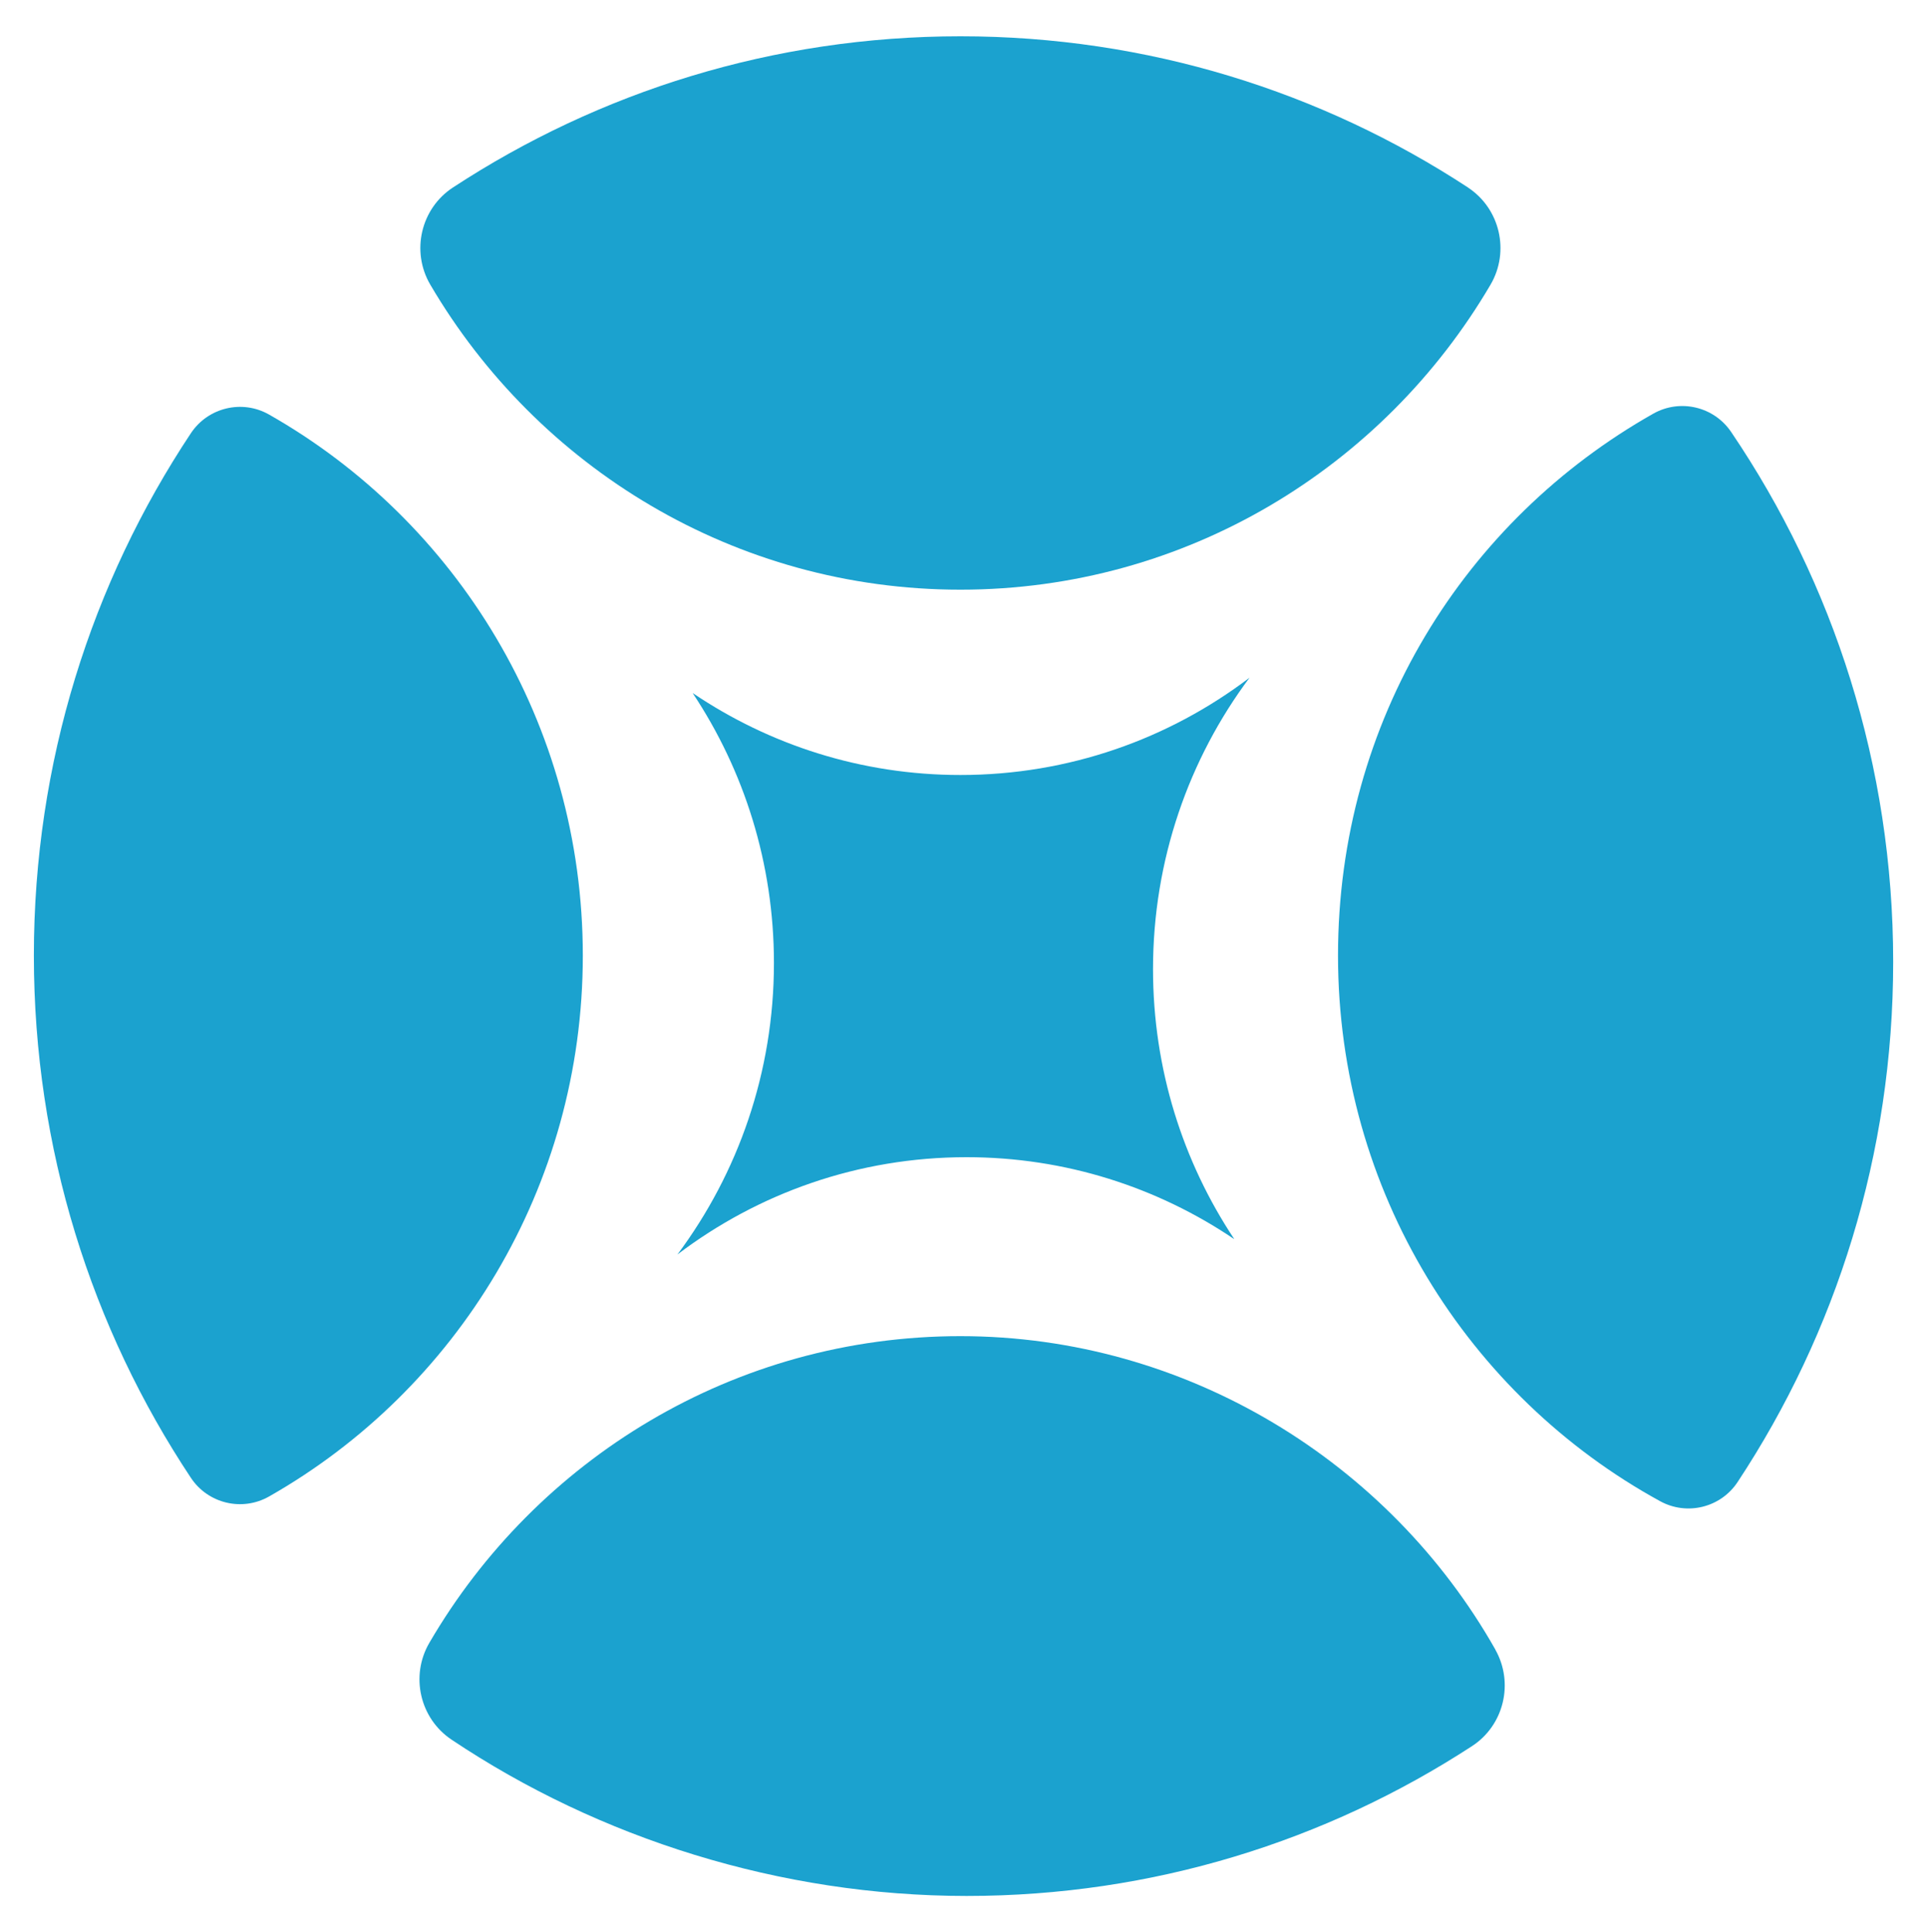
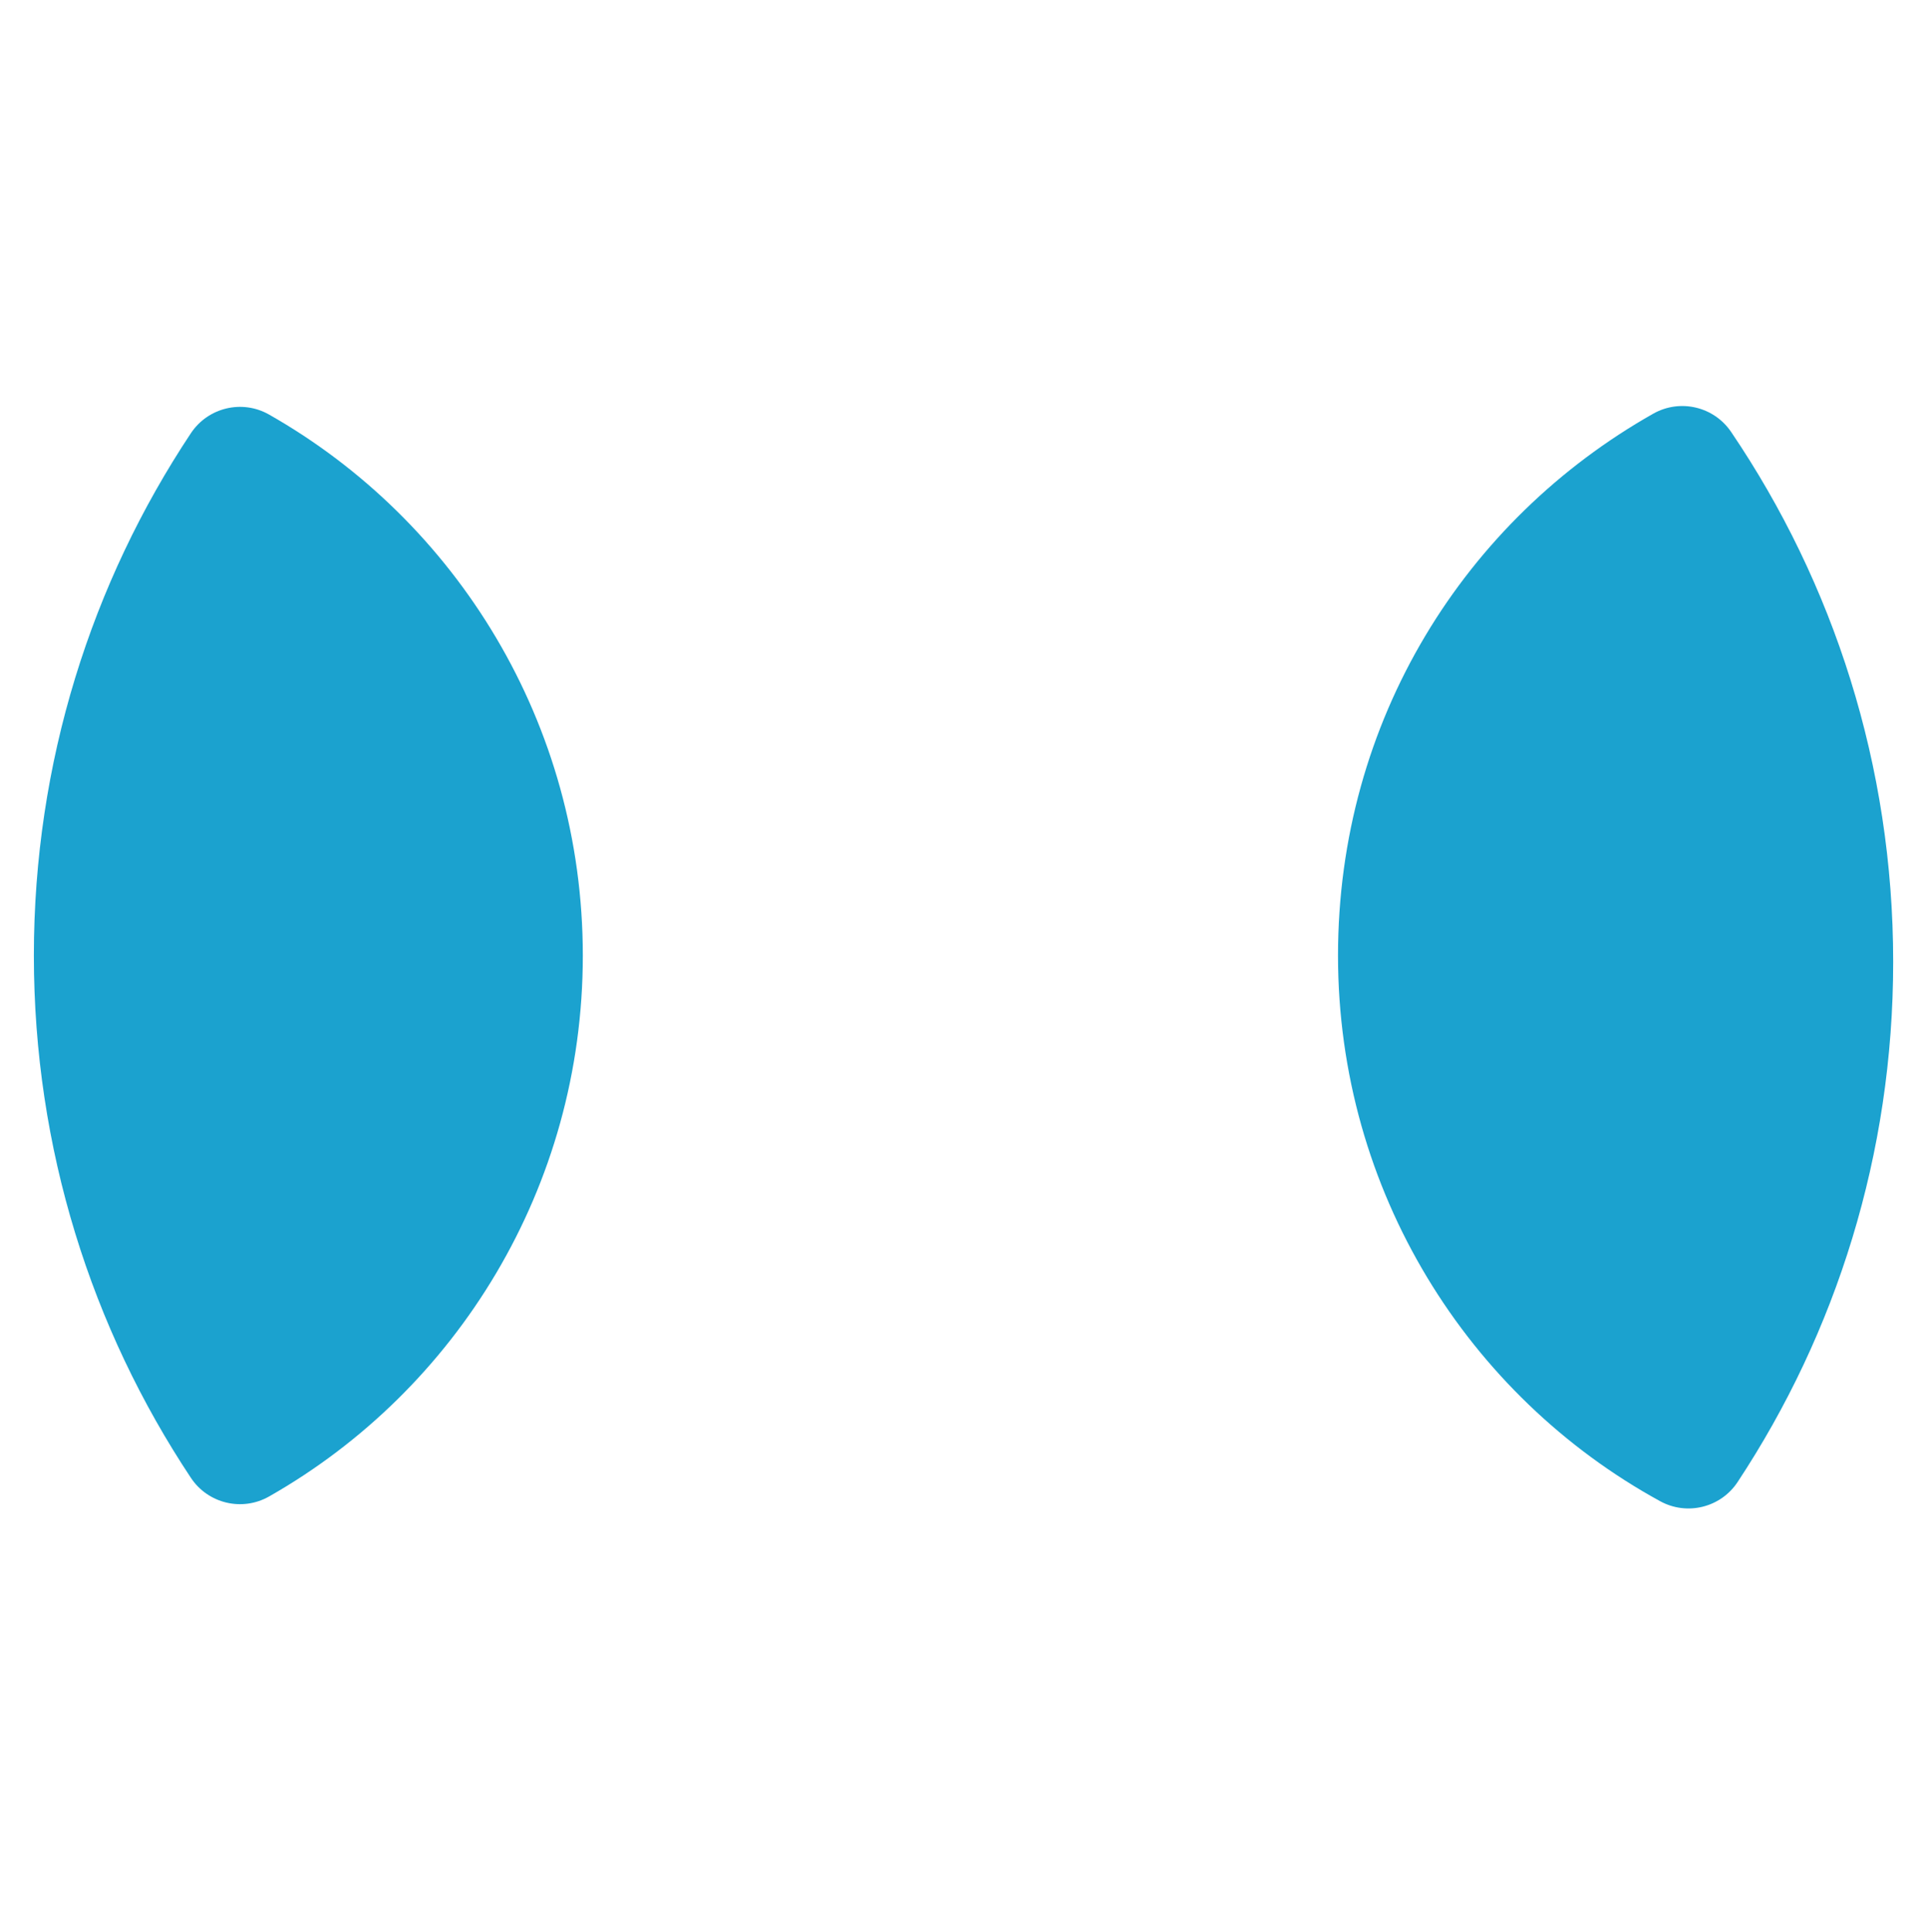
<svg xmlns="http://www.w3.org/2000/svg" viewBox="0 0 400 401">
  <g fill="#1ba2cf">
-     <path d="m310.39 342.35c3.91 6.91 1.8 15.71-4.83 20.03-30.23 19.68-66.25 31.1-104.9 31.1s-76.3-11.94-106.93-32.44c-6.58-4.4-8.61-13.23-4.61-20.09 22.2-38.08 63.26-63.65 110.24-63.65s89.04 26.19 111.04 65.04z" />
-     <path d="m304.7 38.91c6.67 4.37 8.74 13.28 4.7 20.17-22.24 37.89-63.2 63.3-110.04 63.3s-87.8-25.41-110.04-63.3c-4.05-6.9-1.97-15.81 4.7-20.17 30.32-19.85 66.51-31.38 105.35-31.38s75.03 11.53 105.35 31.38z" />
    <path d="m120.98 198.31c0 48.19-26.26 90.19-65.14 112.27-5.57 3.16-12.66 1.48-16.21-3.87-20.6-31.01-32.6-68.29-32.6-108.4s12-77.41 32.6-108.41c3.56-5.35 10.65-7.03 16.21-3.87 38.89 22.08 65.14 64.09 65.14 112.29z" />
    <path d="m392.98 199.63c0 39.92-11.88 77.03-32.29 107.94-3.51 5.32-10.52 7.04-16.09 3.98-39.83-21.8-66.86-64.34-66.86-113.23s26.41-90.44 65.46-112.48c5.54-3.12 12.56-1.48 16.14 3.8 21.22 31.32 33.64 69.19 33.64 109.99z" />
-     <path d="m143.81 143.88s0-.04.02-.02c15.88 10.72 34.98 16.98 55.53 16.98 22.53 0 43.3-7.51 60.01-20.19-12.57 16.84-20.03 37.79-20.03 60.49 0 20.72 6.21 39.97 16.84 55.98.01.02 0 .04-.02.02-15.88-10.72-34.98-16.98-55.53-16.98-22.53 0-43.3 7.51-60.01 20.19 12.57-16.84 20.03-37.79 20.03-60.49 0-20.72-6.21-39.97-16.84-55.98z" />
  </g>
</svg>